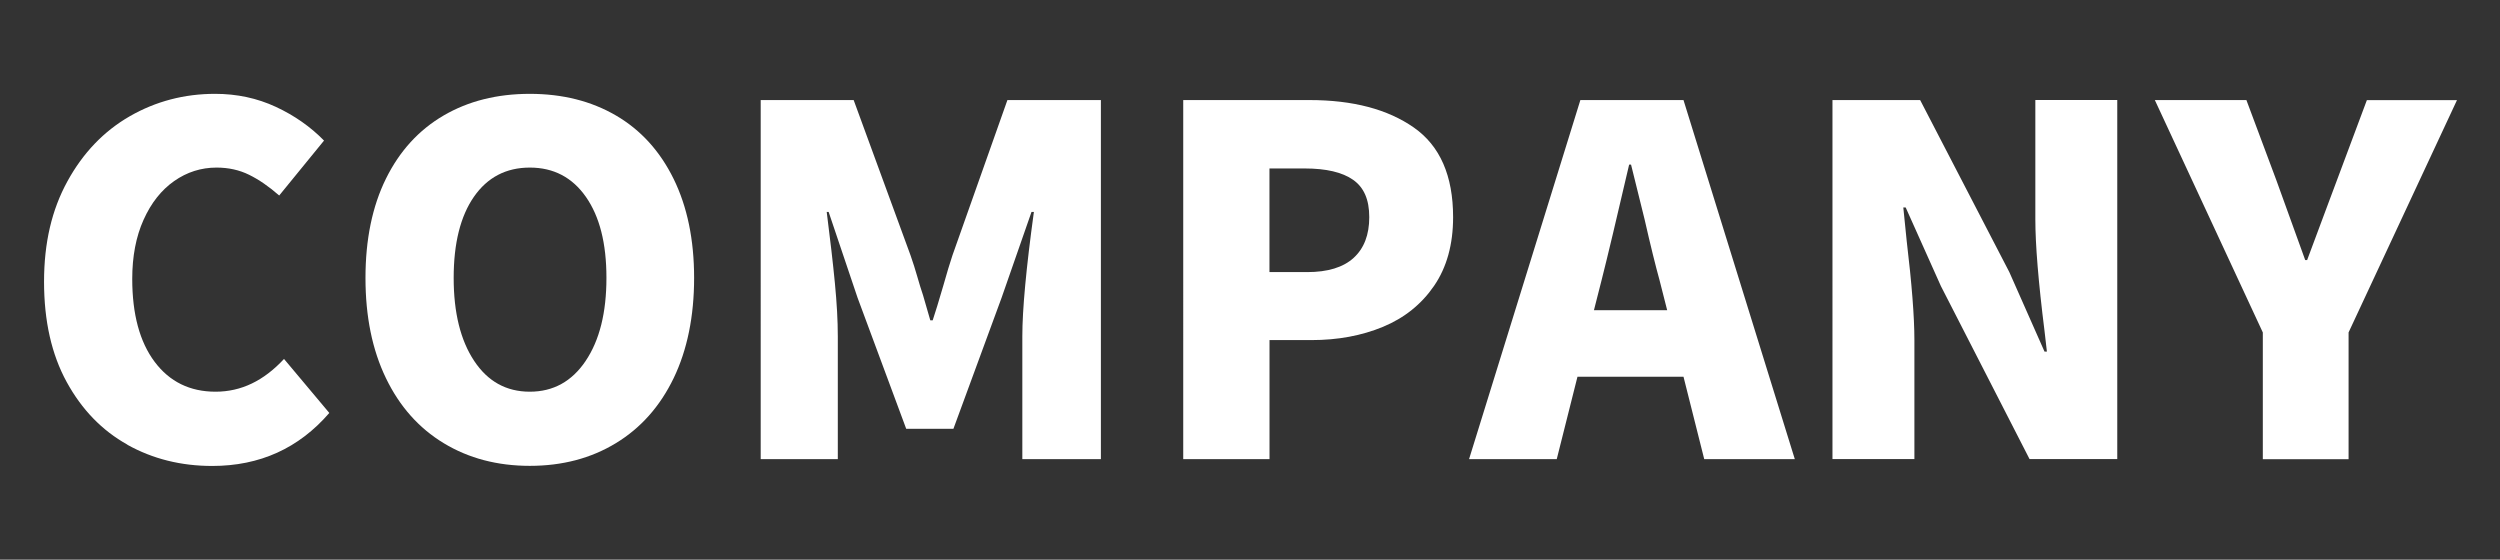
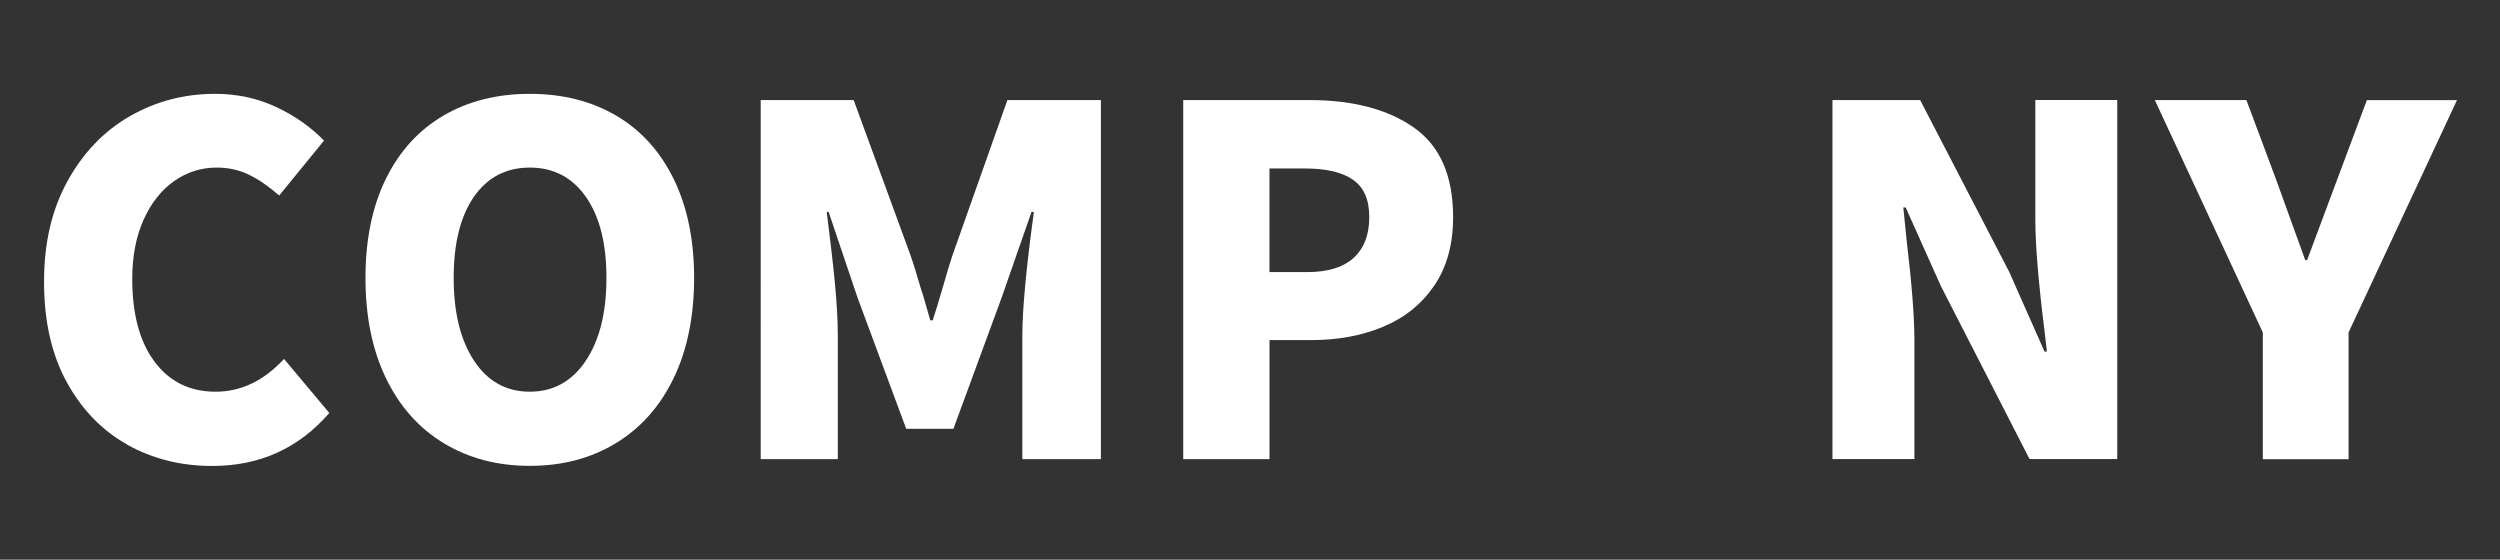
<svg xmlns="http://www.w3.org/2000/svg" id="_レイヤー_1" data-name="レイヤー 1" viewBox="0 0 482.45 108">
  <rect x="0" y="0" width="482.45" height="108" fill="#333333" stroke="none" />
  <defs>
    <style>
      .cls-1 {
        fill: #fff;
        stroke-width: 0px;
      }
    </style>
  </defs>
  <path class="cls-1" d="m24.59,85.81c-4.9-2.73-8.8-6.76-11.72-12.09-2.92-5.33-4.37-11.78-4.37-19.34s1.5-13.9,4.51-19.39c3.01-5.49,7.02-9.67,12.04-12.56,5.02-2.88,10.51-4.32,16.46-4.32,4.22,0,8.12.84,11.72,2.51,3.59,1.67,6.7,3.85,9.3,6.51l-8.65,10.6c-1.98-1.74-3.92-3.07-5.81-4-1.89-.93-3.98-1.39-6.28-1.39-2.98,0-5.71.87-8.18,2.6-2.48,1.74-4.45,4.23-5.91,7.49-1.46,3.25-2.18,7.05-2.18,11.39,0,6.82,1.44,12.15,4.32,16,2.88,3.84,6.8,5.77,11.76,5.77s9.3-2.11,13.21-6.32l8.74,10.42c-5.89,6.82-13.42,10.23-22.6,10.23-6.01,0-11.47-1.36-16.37-4.09Z" />
  <path class="cls-1" d="m85.64,85.53c-4.81-2.91-8.53-7.1-11.16-12.55-2.64-5.46-3.95-11.9-3.95-19.34s1.32-13.83,3.95-19.16c2.63-5.33,6.34-9.39,11.11-12.18,4.77-2.79,10.32-4.19,16.65-4.19s11.87,1.4,16.65,4.19c4.77,2.79,8.48,6.87,11.11,12.23,2.63,5.36,3.95,11.73,3.95,19.11s-1.32,13.89-3.95,19.34c-2.64,5.46-6.36,9.64-11.16,12.55-4.81,2.92-10.34,4.37-16.6,4.37s-11.8-1.46-16.6-4.37Zm27.39-15.9c2.67-3.97,4-9.3,4-16s-1.32-11.84-3.95-15.62c-2.64-3.78-6.25-5.67-10.83-5.67s-8.18,1.88-10.79,5.63c-2.6,3.75-3.91,8.97-3.91,15.67s1.32,12.03,3.95,16c2.63,3.97,6.21,5.95,10.74,5.95s8.12-1.98,10.79-5.95Z" />
  <path class="cls-1" d="m146.79,19.31h17.95l10.97,29.95c.5,1.43.93,2.79,1.3,4.09s.74,2.51,1.12,3.63l1.4,4.84h.46c.5-1.49,1.18-3.72,2.05-6.7.68-2.42,1.27-4.37,1.77-5.86l10.6-29.95h18.04v69.29h-15.16v-23.71c0-5.15.74-13.14,2.23-23.99h-.46l-5.77,16.55-9.3,25.3h-9.11l-9.39-25.3-5.58-16.55h-.37c.68,5.33,1.21,9.92,1.58,13.76.37,3.85.56,7.25.56,10.23v23.71h-14.88V19.31Z" />
  <path class="cls-1" d="m252.71,19.31c8.37,0,15.08,1.77,20.13,5.3,5.05,3.53,7.58,9.3,7.58,17.3,0,5.27-1.23,9.69-3.67,13.25-2.45,3.57-5.74,6.2-9.86,7.91-4.12,1.71-8.73,2.56-13.81,2.56h-8.09v22.97h-16.65V19.31h24.37Zm-.46,33.2c3.97,0,6.96-.91,8.97-2.74,2.01-1.83,3.02-4.45,3.02-7.86s-1.04-5.75-3.12-7.21c-2.08-1.46-5.19-2.19-9.35-2.19h-6.79v20h7.25Z" />
-   <path class="cls-1" d="m283.5,88.6l21.48-69.29h19.9l21.48,69.29h-17.48l-4-15.9h-20.46l-4,15.9h-16.93Zm24.09-28.74h14.14l-1.49-5.86c-.74-2.67-1.71-6.57-2.88-11.72l-2.6-10.51h-.37c-2.42,10.42-4.18,17.83-5.3,22.23l-1.49,5.86Z" />
  <path class="cls-1" d="m353.62,19.31h16.93l17.21,33.2,6.79,15.34h.46l-.46-4c-1.18-9.42-1.77-16.62-1.77-21.58v-22.97h15.81v69.29h-16.93l-17.11-33.39-6.79-15.16h-.46l.65,6.42c.99,8.31,1.49,14.69,1.49,19.16v22.97h-15.81V19.31Z" />
  <path class="cls-1" d="m436.67,64.14l-20.83-44.83h17.67l5.77,15.44,5.58,15.44h.37c2.05-5.52,3.41-9.17,4.09-10.97l1.67-4.46,5.77-15.44h17.39l-20.92,44.83v24.46h-16.55v-24.46Z" />
</svg>